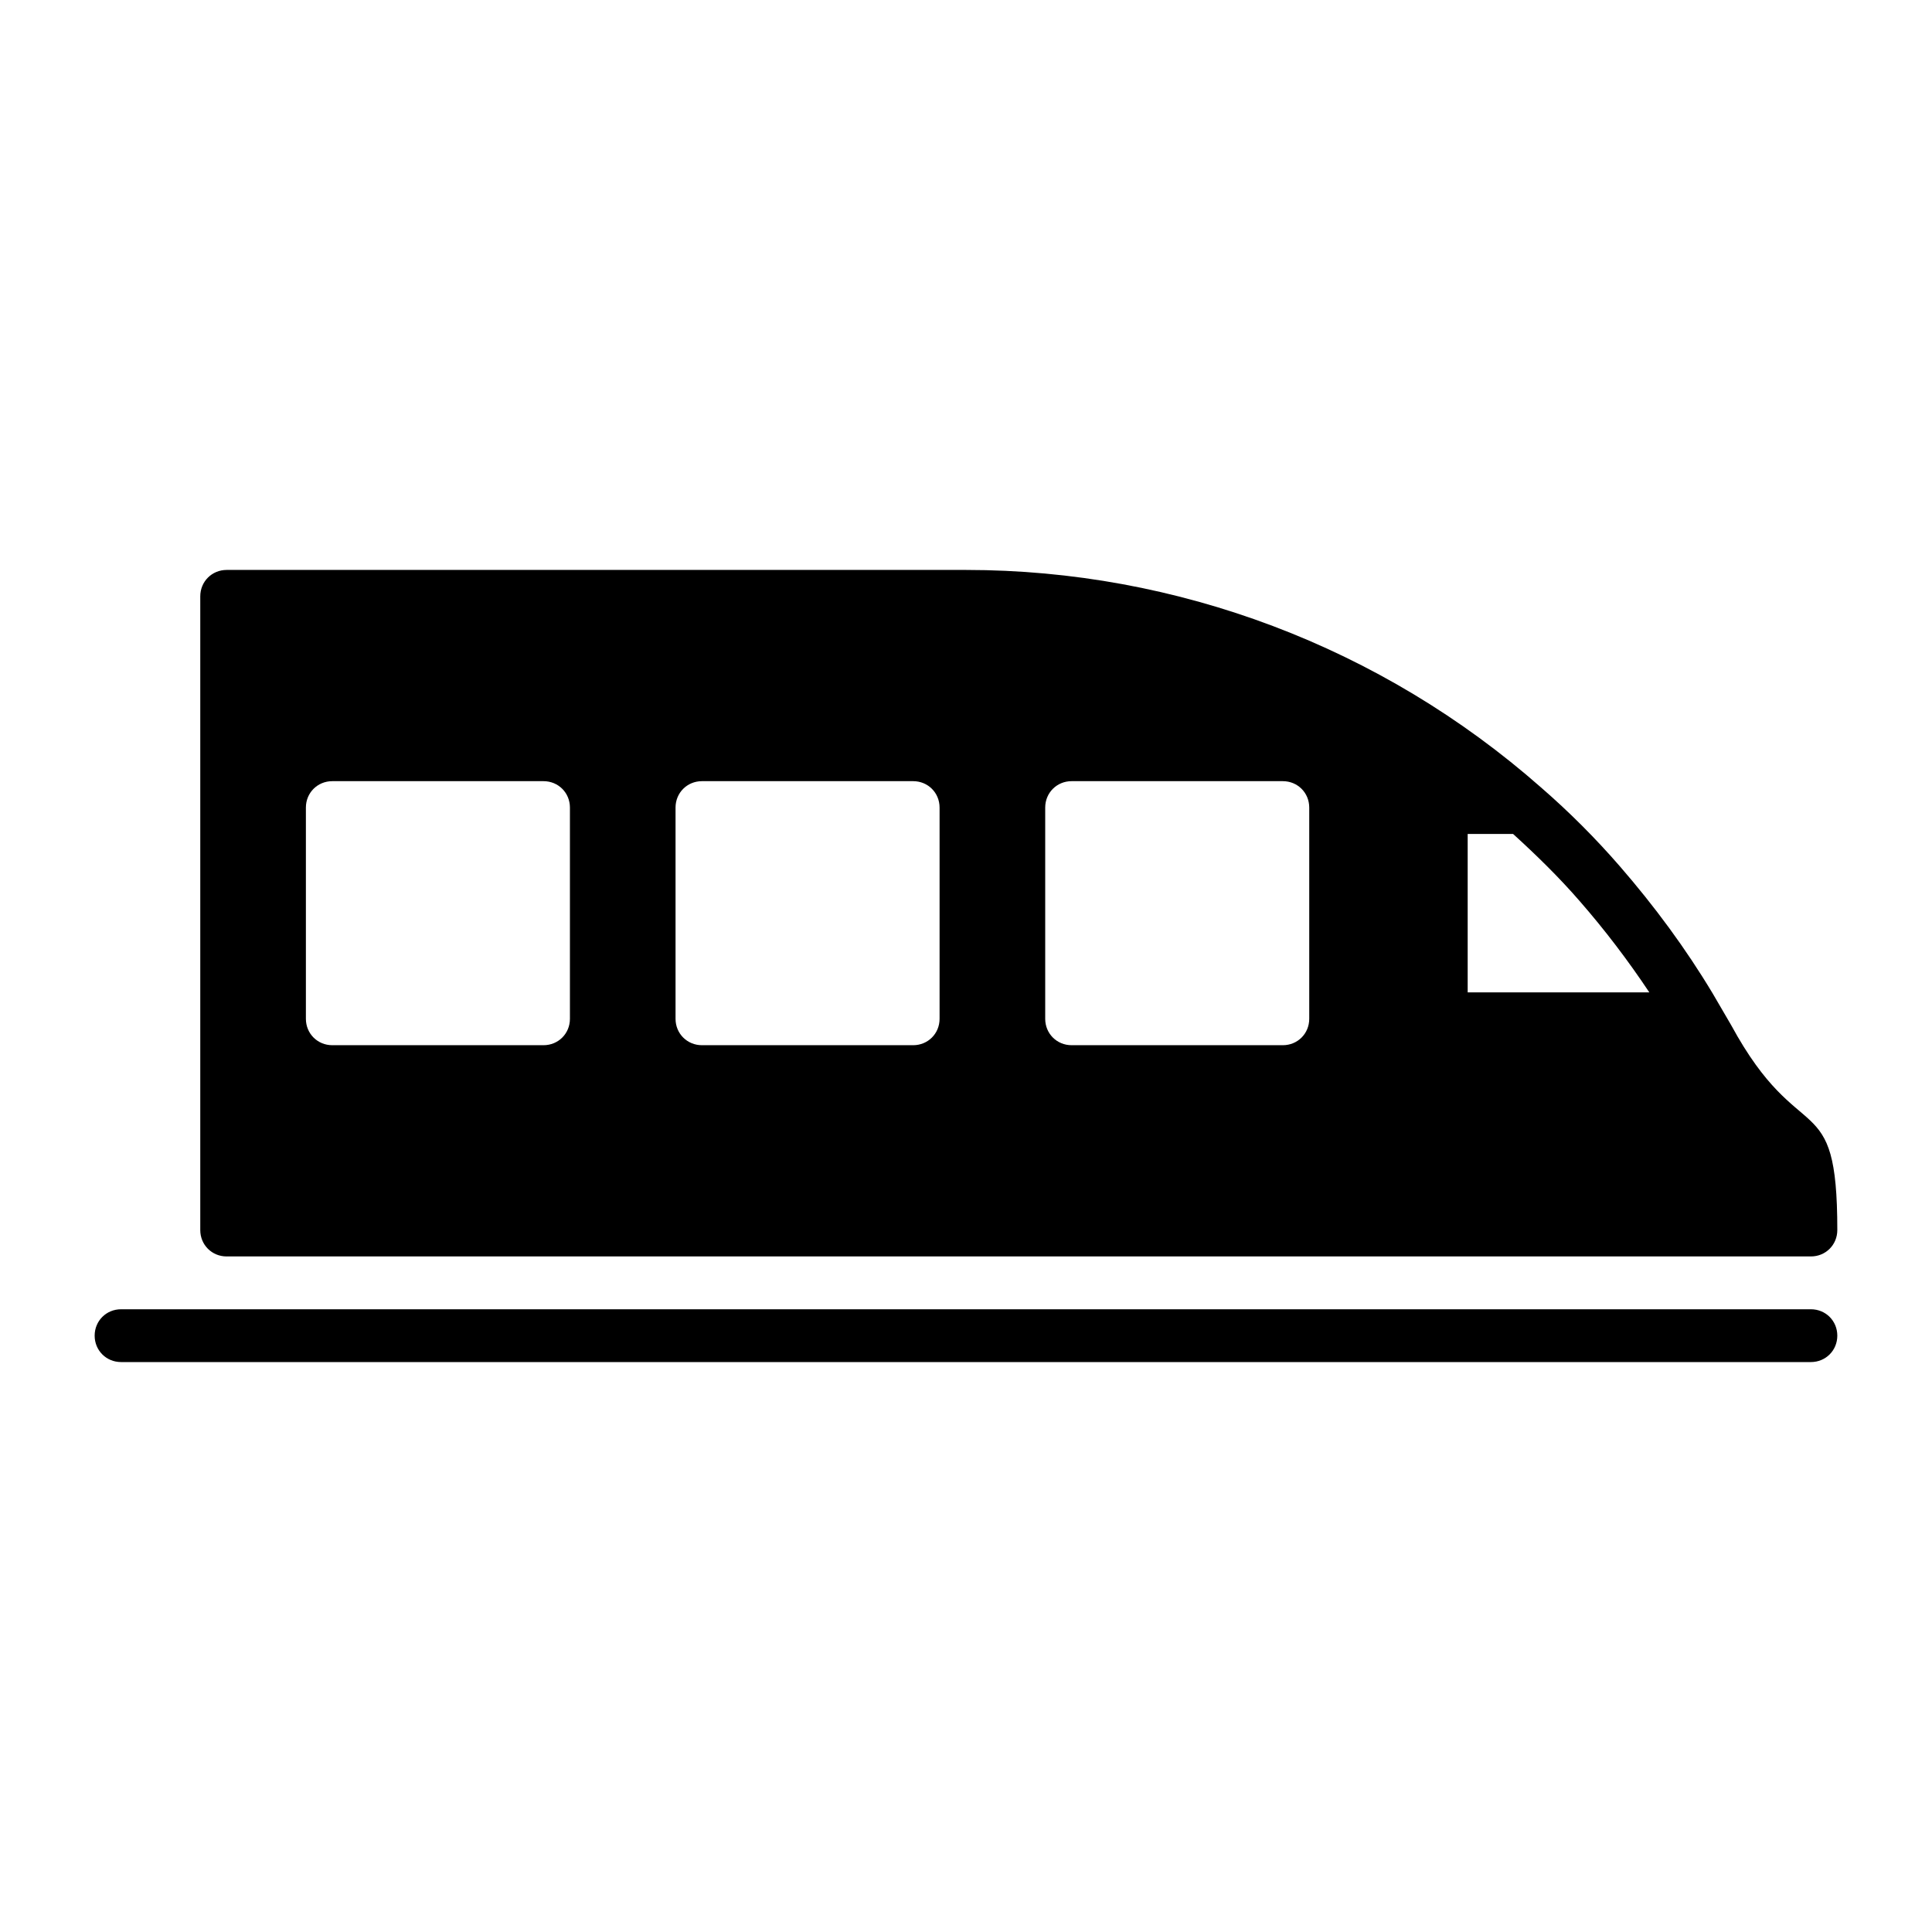
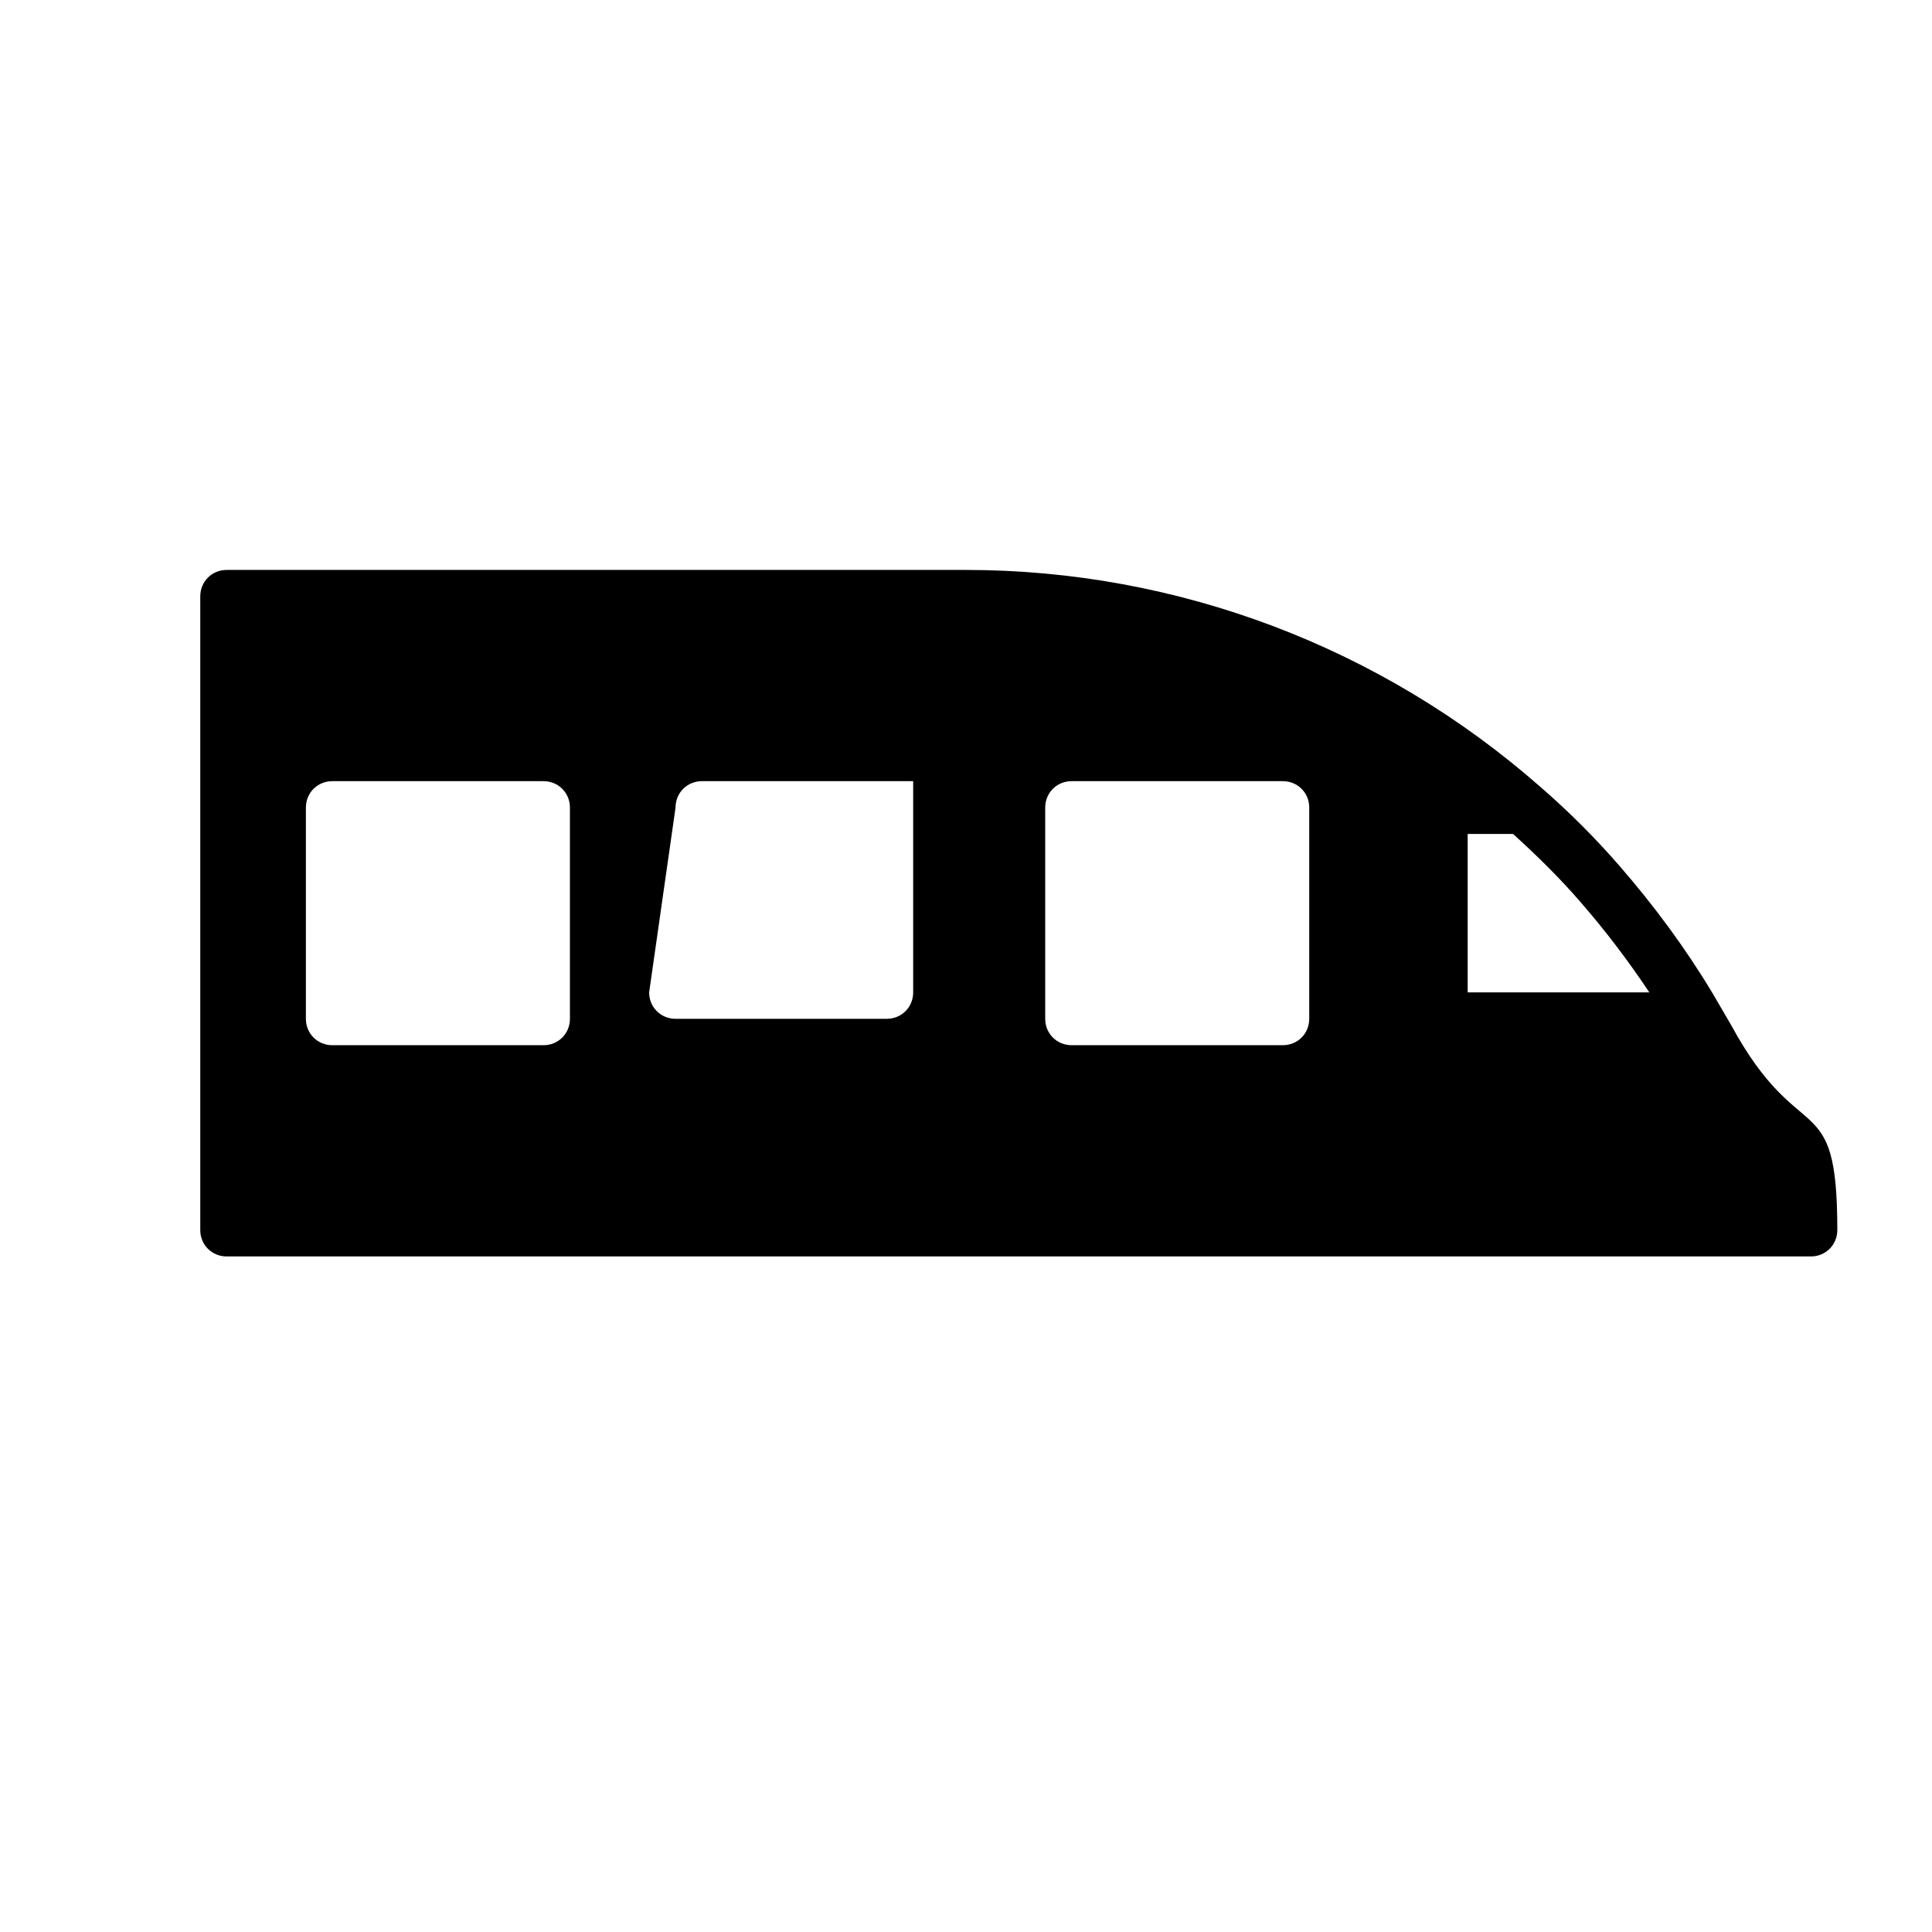
<svg xmlns="http://www.w3.org/2000/svg" fill="#000000" width="800px" height="800px" version="1.1" viewBox="144 144 512 512">
  <g>
-     <path d="m204.07 476.97h419.84c3.918 0 6.996-3.078 6.996-6.996 0-38.766-9.797-20.57-28.129-54.301l-4.898-8.398c-7.137-11.895-15.395-23.09-24.629-33.727-6.438-7.418-13.434-14.414-20.852-20.852-42.266-37.227-96.426-57.656-152.4-57.656h-195.93c-3.918 0-6.996 3.078-6.996 6.996v167.94c-0.004 3.918 3.074 6.996 6.996 6.996zm328.88-111.96h12.035c6.156 5.598 12.176 11.477 17.633 17.773 6.719 7.695 12.875 15.812 18.473 24.211h-48.141zm-111.96-6.996c0-3.918 3.078-6.996 6.996-6.996h55.98c3.918 0 6.996 3.078 6.996 6.996v55.98c0 3.918-3.078 6.996-6.996 6.996h-55.98c-3.918 0-6.996-3.078-6.996-6.996zm-97.965 0c0-3.918 3.078-6.996 6.996-6.996h55.98c3.918 0 6.996 3.078 6.996 6.996v55.98c0 3.918-3.078 6.996-6.996 6.996h-55.98c-3.918 0-6.996-3.078-6.996-6.996zm-97.961 0c0-3.918 3.078-6.996 6.996-6.996h55.98c3.918 0 6.996 3.078 6.996 6.996v55.98c0 3.918-3.078 6.996-6.996 6.996h-55.98c-3.918 0-6.996-3.078-6.996-6.996z" />
-     <path d="m176.08 504.96h447.83c3.918 0 6.996-3.078 6.996-6.996 0-3.918-3.078-6.996-6.996-6.996h-447.83c-3.918 0-6.996 3.078-6.996 6.996 0 3.918 3.078 6.996 6.996 6.996z" />
+     <path d="m204.07 476.97h419.84c3.918 0 6.996-3.078 6.996-6.996 0-38.766-9.797-20.57-28.129-54.301l-4.898-8.398c-7.137-11.895-15.395-23.09-24.629-33.727-6.438-7.418-13.434-14.414-20.852-20.852-42.266-37.227-96.426-57.656-152.4-57.656h-195.93c-3.918 0-6.996 3.078-6.996 6.996v167.94c-0.004 3.918 3.074 6.996 6.996 6.996zm328.88-111.96h12.035c6.156 5.598 12.176 11.477 17.633 17.773 6.719 7.695 12.875 15.812 18.473 24.211h-48.141zm-111.96-6.996c0-3.918 3.078-6.996 6.996-6.996h55.98c3.918 0 6.996 3.078 6.996 6.996v55.98c0 3.918-3.078 6.996-6.996 6.996h-55.98c-3.918 0-6.996-3.078-6.996-6.996zm-97.965 0c0-3.918 3.078-6.996 6.996-6.996h55.98v55.98c0 3.918-3.078 6.996-6.996 6.996h-55.98c-3.918 0-6.996-3.078-6.996-6.996zm-97.961 0c0-3.918 3.078-6.996 6.996-6.996h55.98c3.918 0 6.996 3.078 6.996 6.996v55.98c0 3.918-3.078 6.996-6.996 6.996h-55.98c-3.918 0-6.996-3.078-6.996-6.996z" />
  </g>
</svg>